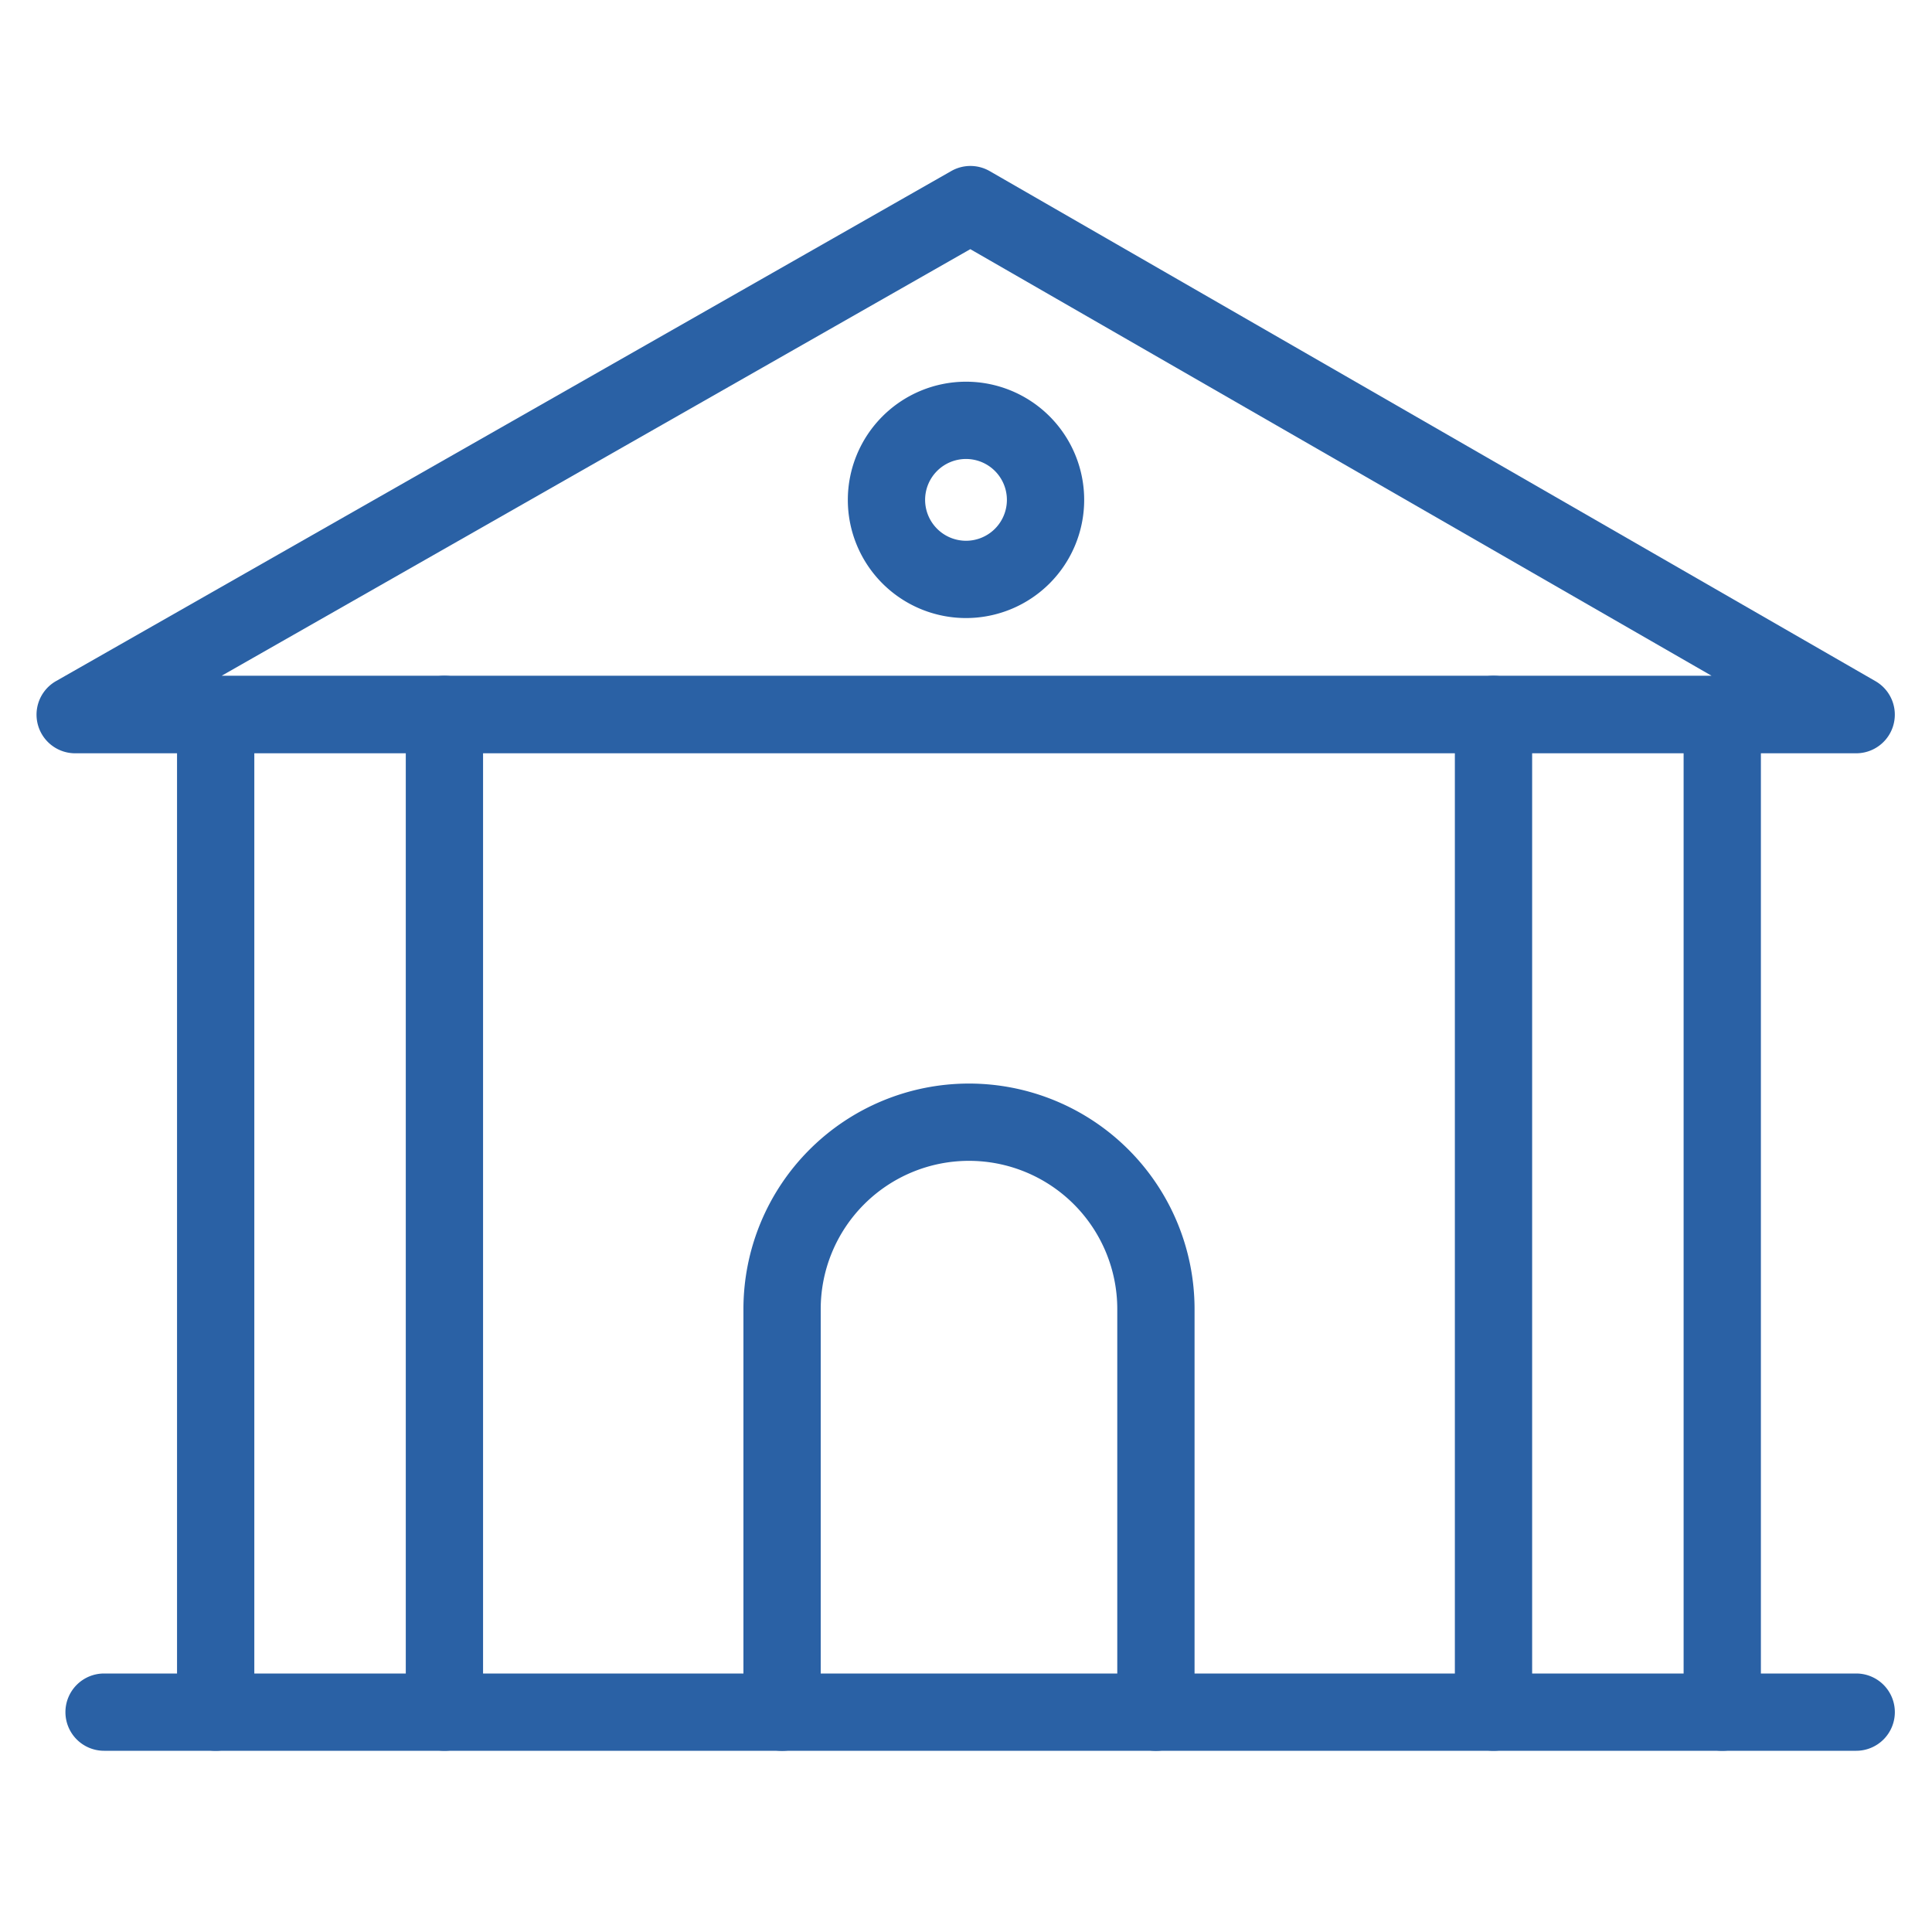
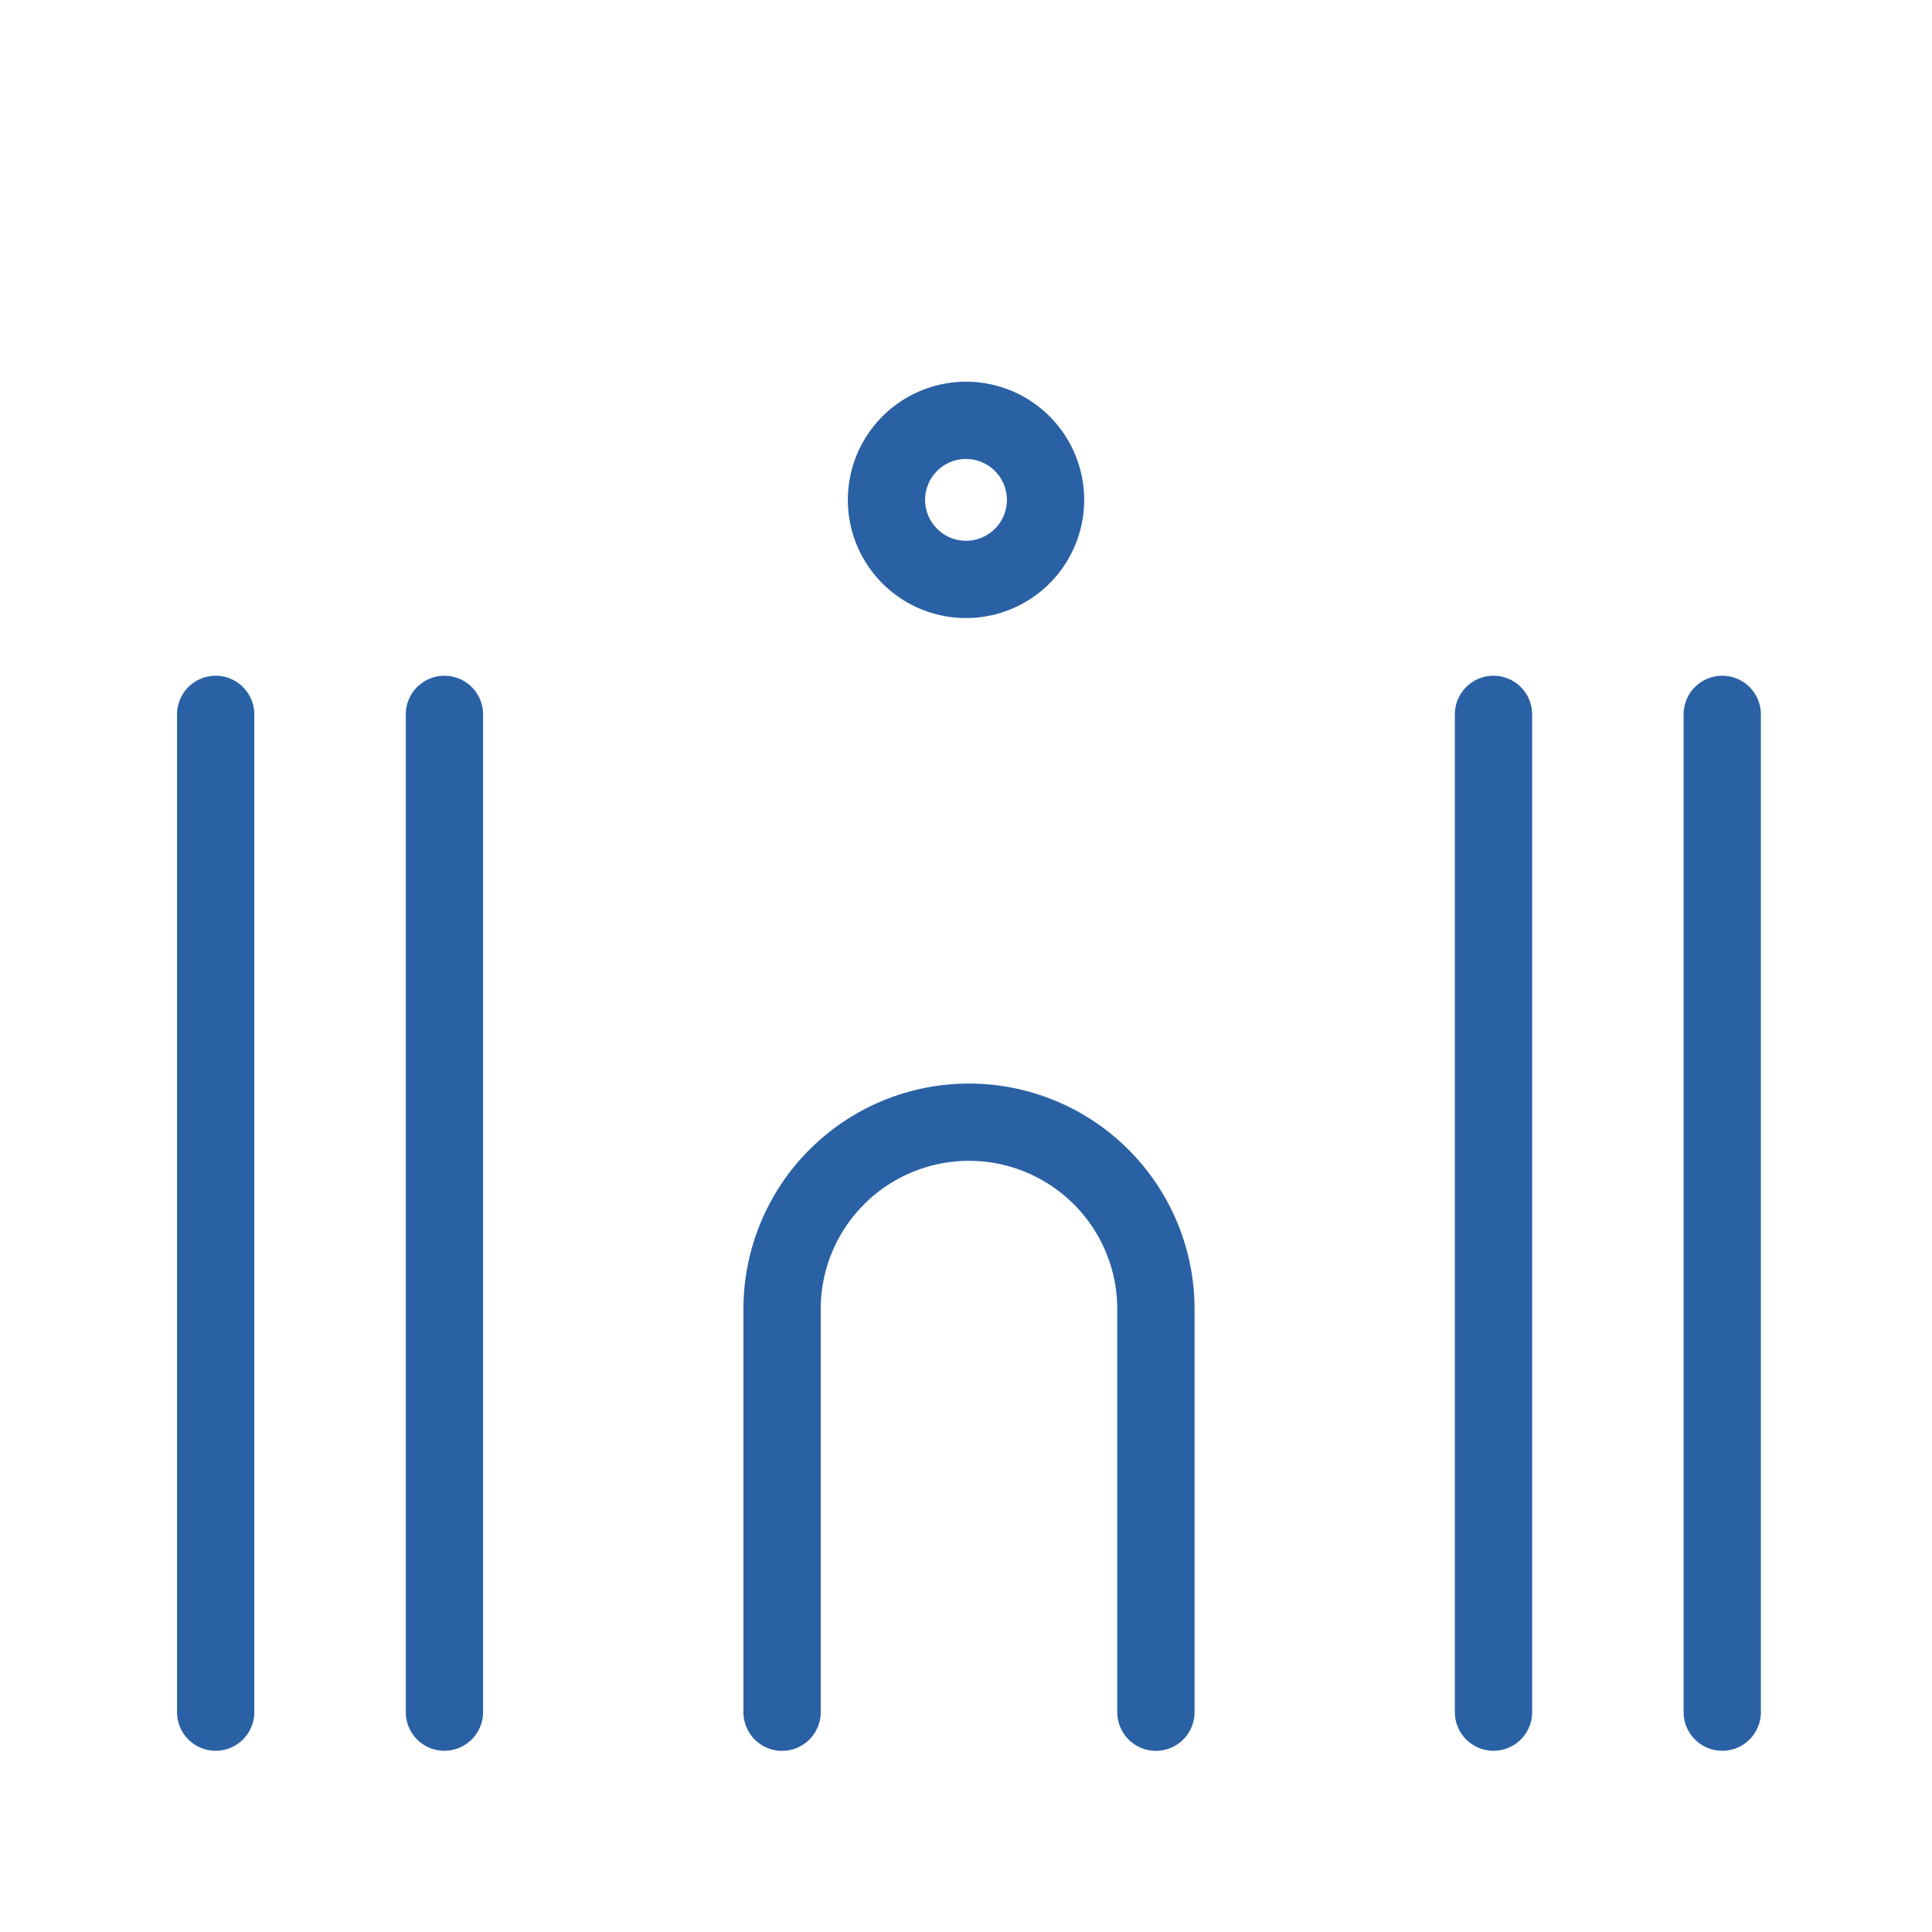
<svg xmlns="http://www.w3.org/2000/svg" height="30" viewBox="0 0 30 30" width="30">
-   <path d="m0 0h30v30h-30z" fill="none" />
  <g fill="#2a61a5">
-     <path d="m14.891.4a.6.6 0 0 1 .3.08l13.754 7.92a.6.6 0 0 1 -.3 1.12h-27.645a.6.6 0 0 1 -.3-1.125l13.894-7.916a.6.6 0 0 1 .297-.079zm11.509 7.916-11.51-6.624-11.625 6.624z" transform="translate(.177 2.177)" />
    <path d="m0 16.093a.6.6 0 0 1 -.6-.6v-15.493a.6.6 0 0 1 .6-.6.6.6 0 0 1 .6.6v15.493a.6.6 0 0 1 -.6.6z" transform="translate(3.349 11.093)" />
    <path d="m0 16.093a.6.6 0 0 1 -.6-.6v-15.493a.6.6 0 0 1 .6-.6.6.6 0 0 1 .6.6v15.493a.6.6 0 0 1 -.6.6z" transform="translate(6.901 11.093)" />
    <path d="m0 16.093a.6.6 0 0 1 -.6-.6v-15.493a.6.6 0 0 1 .6-.6.6.6 0 0 1 .6.6v15.493a.6.6 0 0 1 -.6.6z" transform="translate(23.191 11.093)" />
    <path d="m0 16.093a.6.6 0 0 1 -.6-.6v-15.493a.6.6 0 0 1 .6-.6.6.6 0 0 1 .6.6v15.493a.6.6 0 0 1 -.6.6z" transform="translate(26.743 11.093)" />
-     <path d="m27.207.6h-27.207a.6.6 0 0 1 -.6-.6.6.6 0 0 1 .6-.6h27.207a.6.6 0 0 1 .6.6.6.6 0 0 1 -.6.6z" transform="translate(1.616 26.586)" />
    <path d="m68.733 91.219a.6.6 0 0 1 -.6-.6v-6.259a2.3 2.3 0 0 0 -4.605 0v6.259a.6.6 0 1 1 -1.2 0v-6.259a3.5 3.5 0 0 1 7.005 0v6.259a.6.6 0 0 1 -.6.6z" transform="translate(-50.784 -64.032)" />
    <path d="m73.321 19.32a1.835 1.835 0 1 1 -1.835 1.835 1.837 1.837 0 0 1 1.835-1.835zm0 2.47a.635.635 0 1 0 -.635-.635.636.636 0 0 0 .635.635z" transform="translate(-58.321 -13.393)" />
  </g>
</svg>